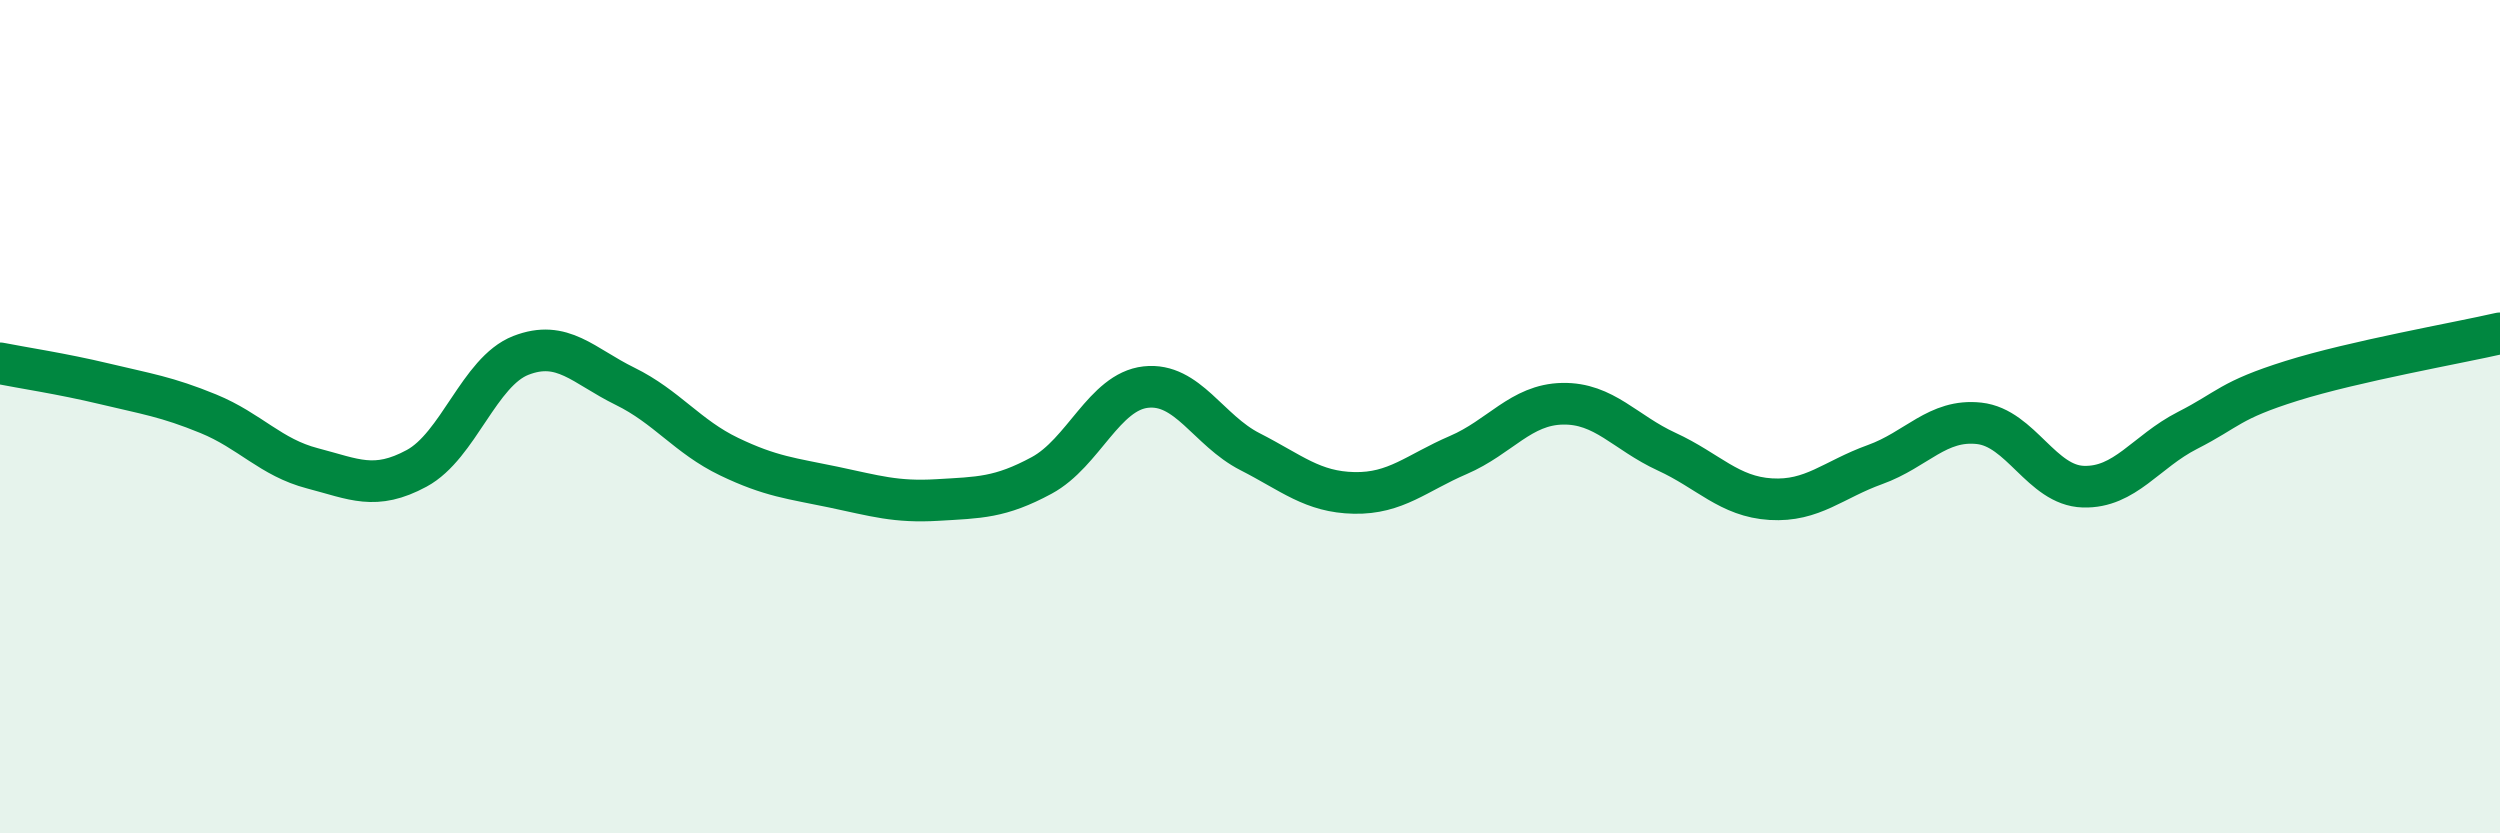
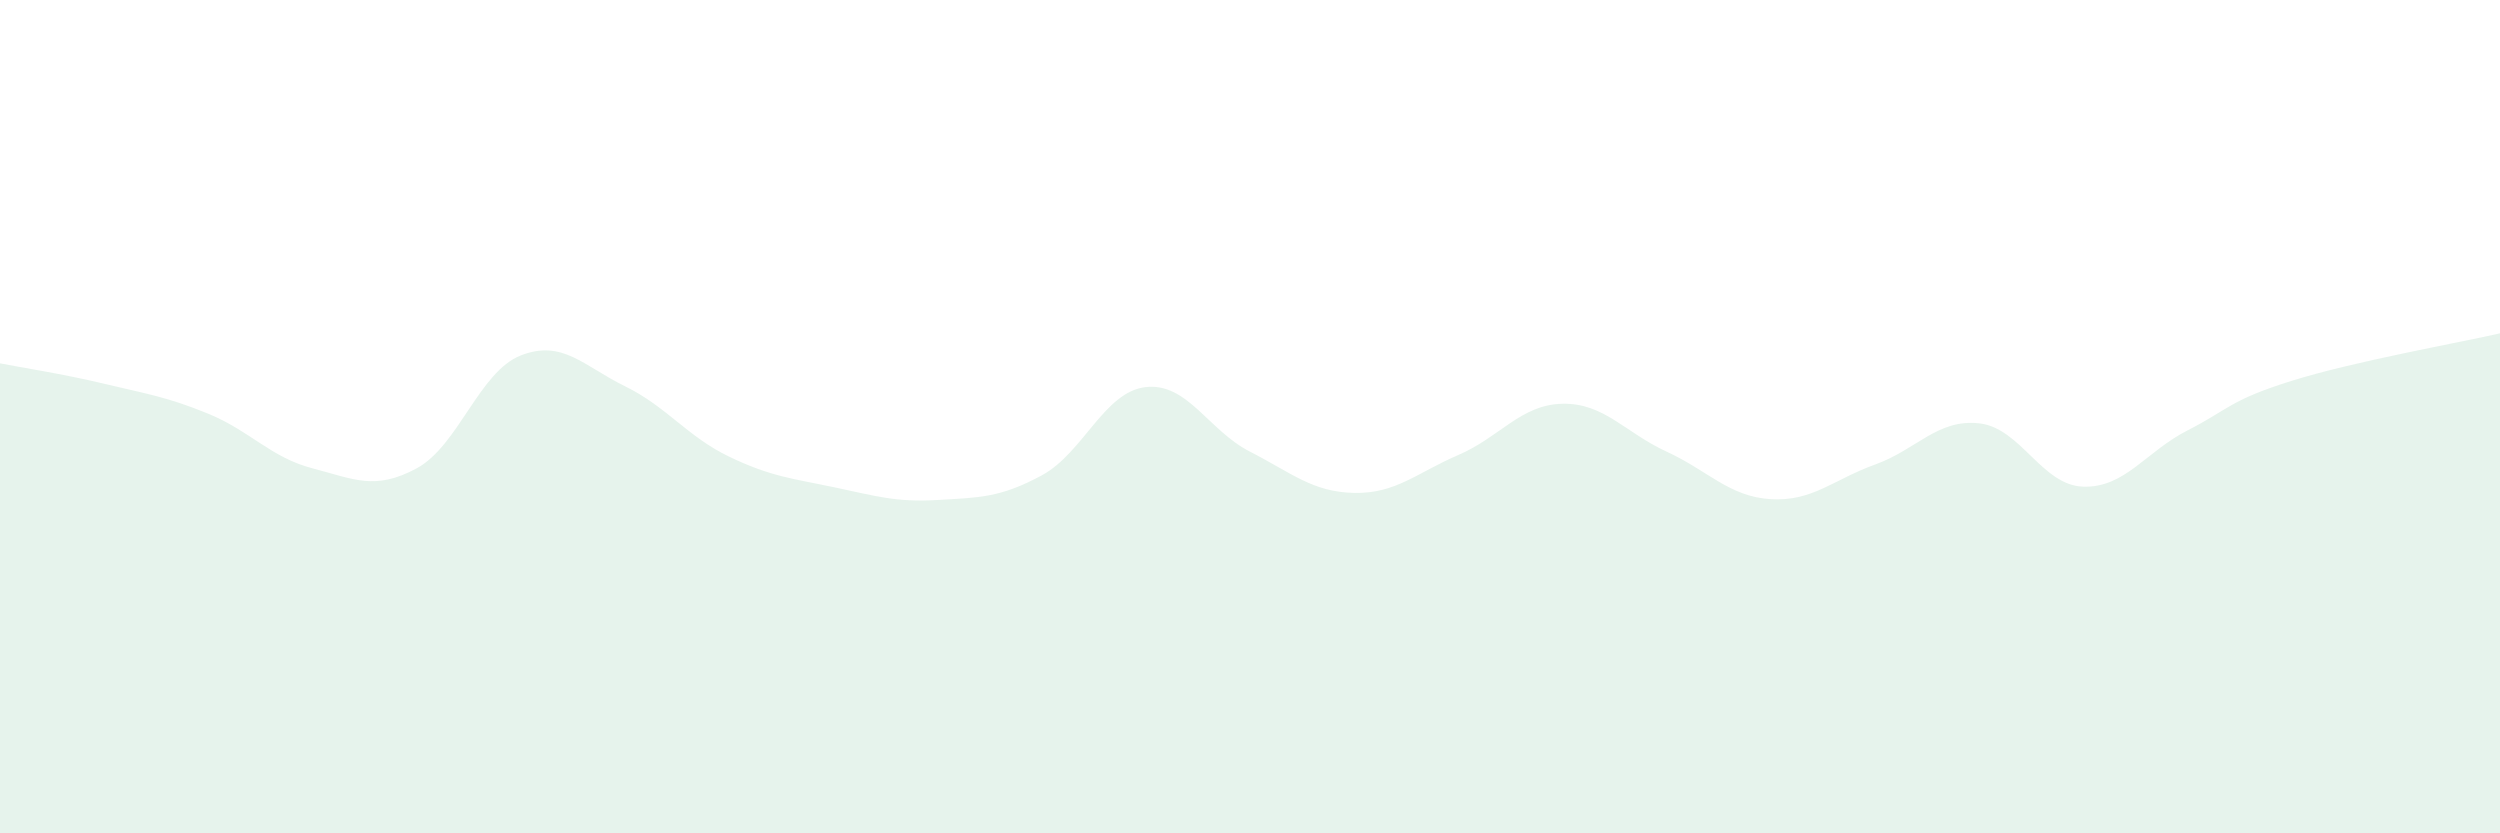
<svg xmlns="http://www.w3.org/2000/svg" width="60" height="20" viewBox="0 0 60 20">
  <path d="M 0,8.72 C 0.5,8.82 1.5,8.97 2.5,9.21 C 3.5,9.45 4,9.52 5,9.93 C 6,10.34 6.5,10.98 7.5,11.24 C 8.5,11.5 9,11.78 10,11.24 C 11,10.7 11.5,8.92 12.5,8.53 C 13.5,8.14 14,8.78 15,9.27 C 16,9.76 16.5,10.48 17.5,10.96 C 18.5,11.44 19,11.48 20,11.69 C 21,11.9 21.5,12.06 22.5,12 C 23.5,11.94 24,11.95 25,11.41 C 26,10.87 26.5,9.4 27.5,9.29 C 28.5,9.18 29,10.33 30,10.84 C 31,11.35 31.5,11.81 32.5,11.83 C 33.5,11.85 34,11.35 35,10.92 C 36,10.49 36.5,9.71 37.5,9.69 C 38.5,9.67 39,10.38 40,10.84 C 41,11.3 41.5,11.92 42.5,11.98 C 43.5,12.04 44,11.51 45,11.15 C 46,10.79 46.5,10.05 47.5,10.16 C 48.5,10.27 49,11.65 50,11.68 C 51,11.71 51.5,10.84 52.5,10.33 C 53.5,9.82 53.5,9.61 55,9.14 C 56.5,8.67 59,8.23 60,8L60 20L0 20Z" fill="#008740" opacity="0.1" stroke-linecap="round" stroke-linejoin="round" />
-   <path d="M 0,8.72 C 0.5,8.82 1.5,8.97 2.5,9.21 C 3.5,9.45 4,9.52 5,9.93 C 6,10.34 6.5,10.98 7.5,11.24 C 8.5,11.5 9,11.78 10,11.24 C 11,10.7 11.5,8.92 12.5,8.53 C 13.5,8.14 14,8.78 15,9.27 C 16,9.76 16.5,10.48 17.5,10.96 C 18.5,11.44 19,11.48 20,11.69 C 21,11.9 21.5,12.06 22.5,12 C 23.5,11.94 24,11.95 25,11.41 C 26,10.87 26.5,9.4 27.5,9.29 C 28.5,9.18 29,10.33 30,10.84 C 31,11.35 31.5,11.81 32.5,11.83 C 33.5,11.85 34,11.35 35,10.92 C 36,10.49 36.5,9.71 37.5,9.69 C 38.5,9.67 39,10.38 40,10.84 C 41,11.3 41.5,11.92 42.5,11.98 C 43.5,12.04 44,11.51 45,11.15 C 46,10.79 46.5,10.05 47.5,10.16 C 48.5,10.27 49,11.65 50,11.68 C 51,11.71 51.5,10.84 52.5,10.33 C 53.5,9.82 53.5,9.61 55,9.14 C 56.5,8.67 59,8.23 60,8" stroke="#008740" stroke-width="1" fill="none" stroke-linecap="round" stroke-linejoin="round" />
</svg>